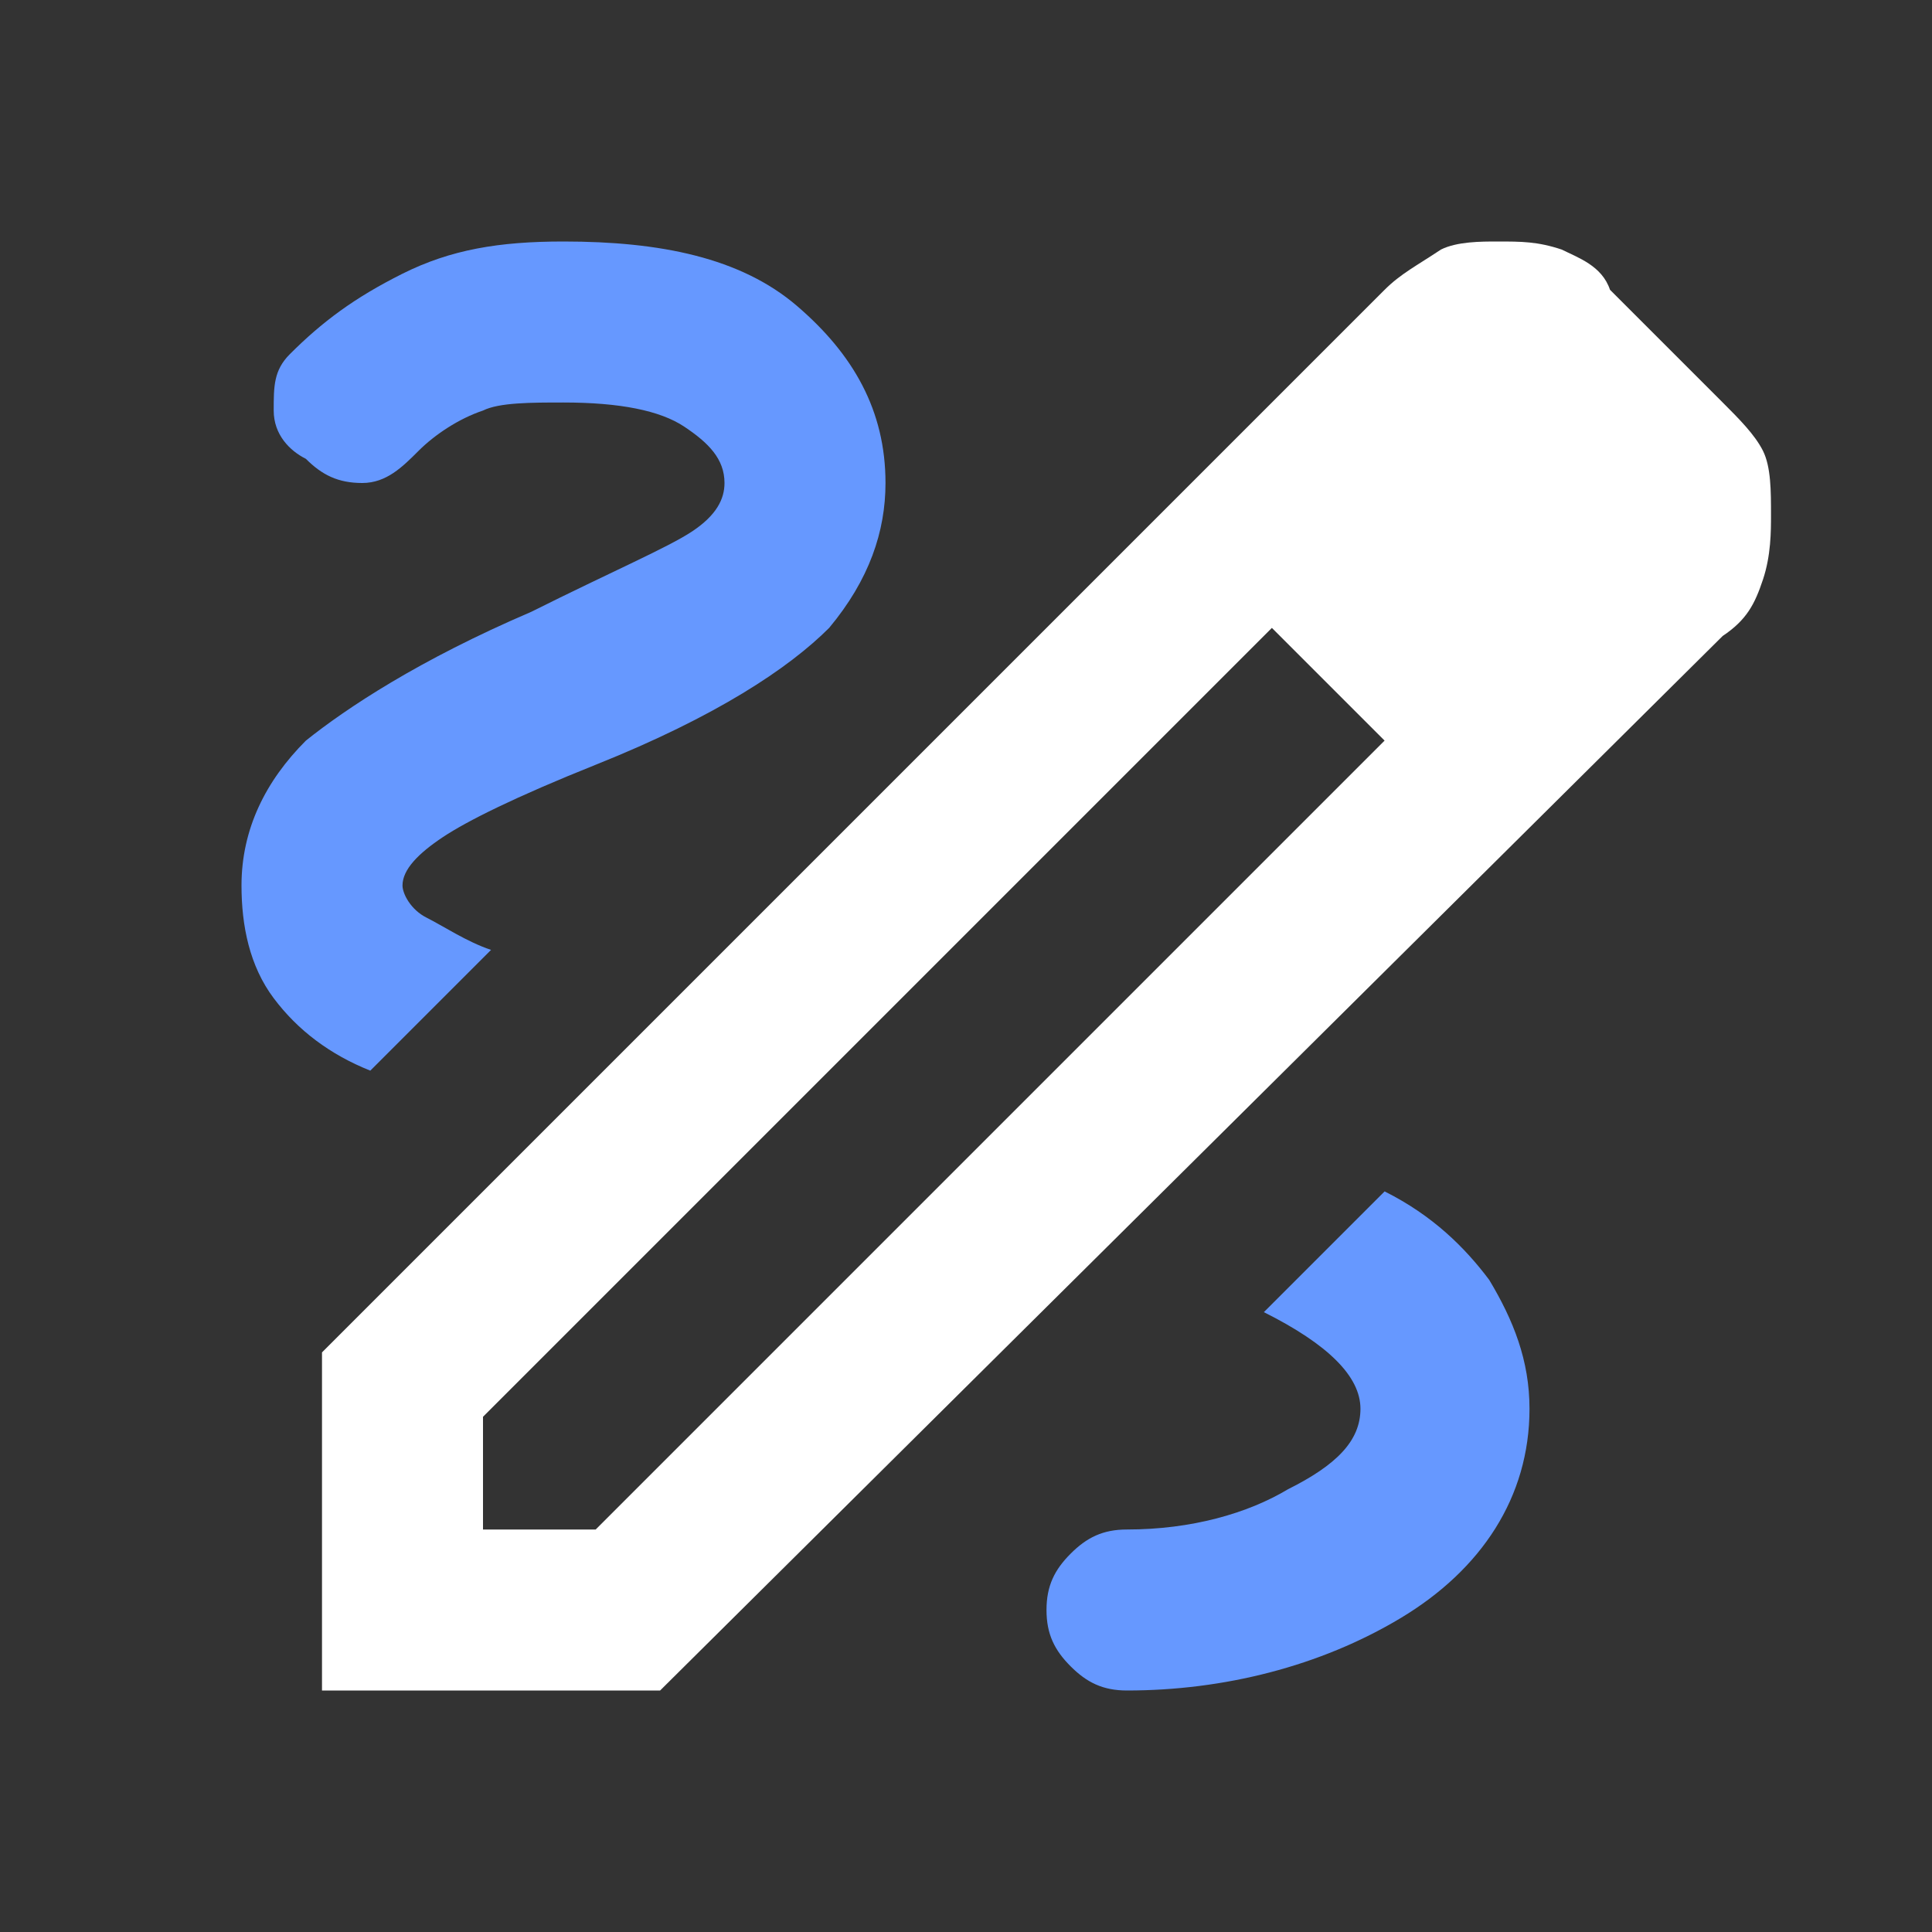
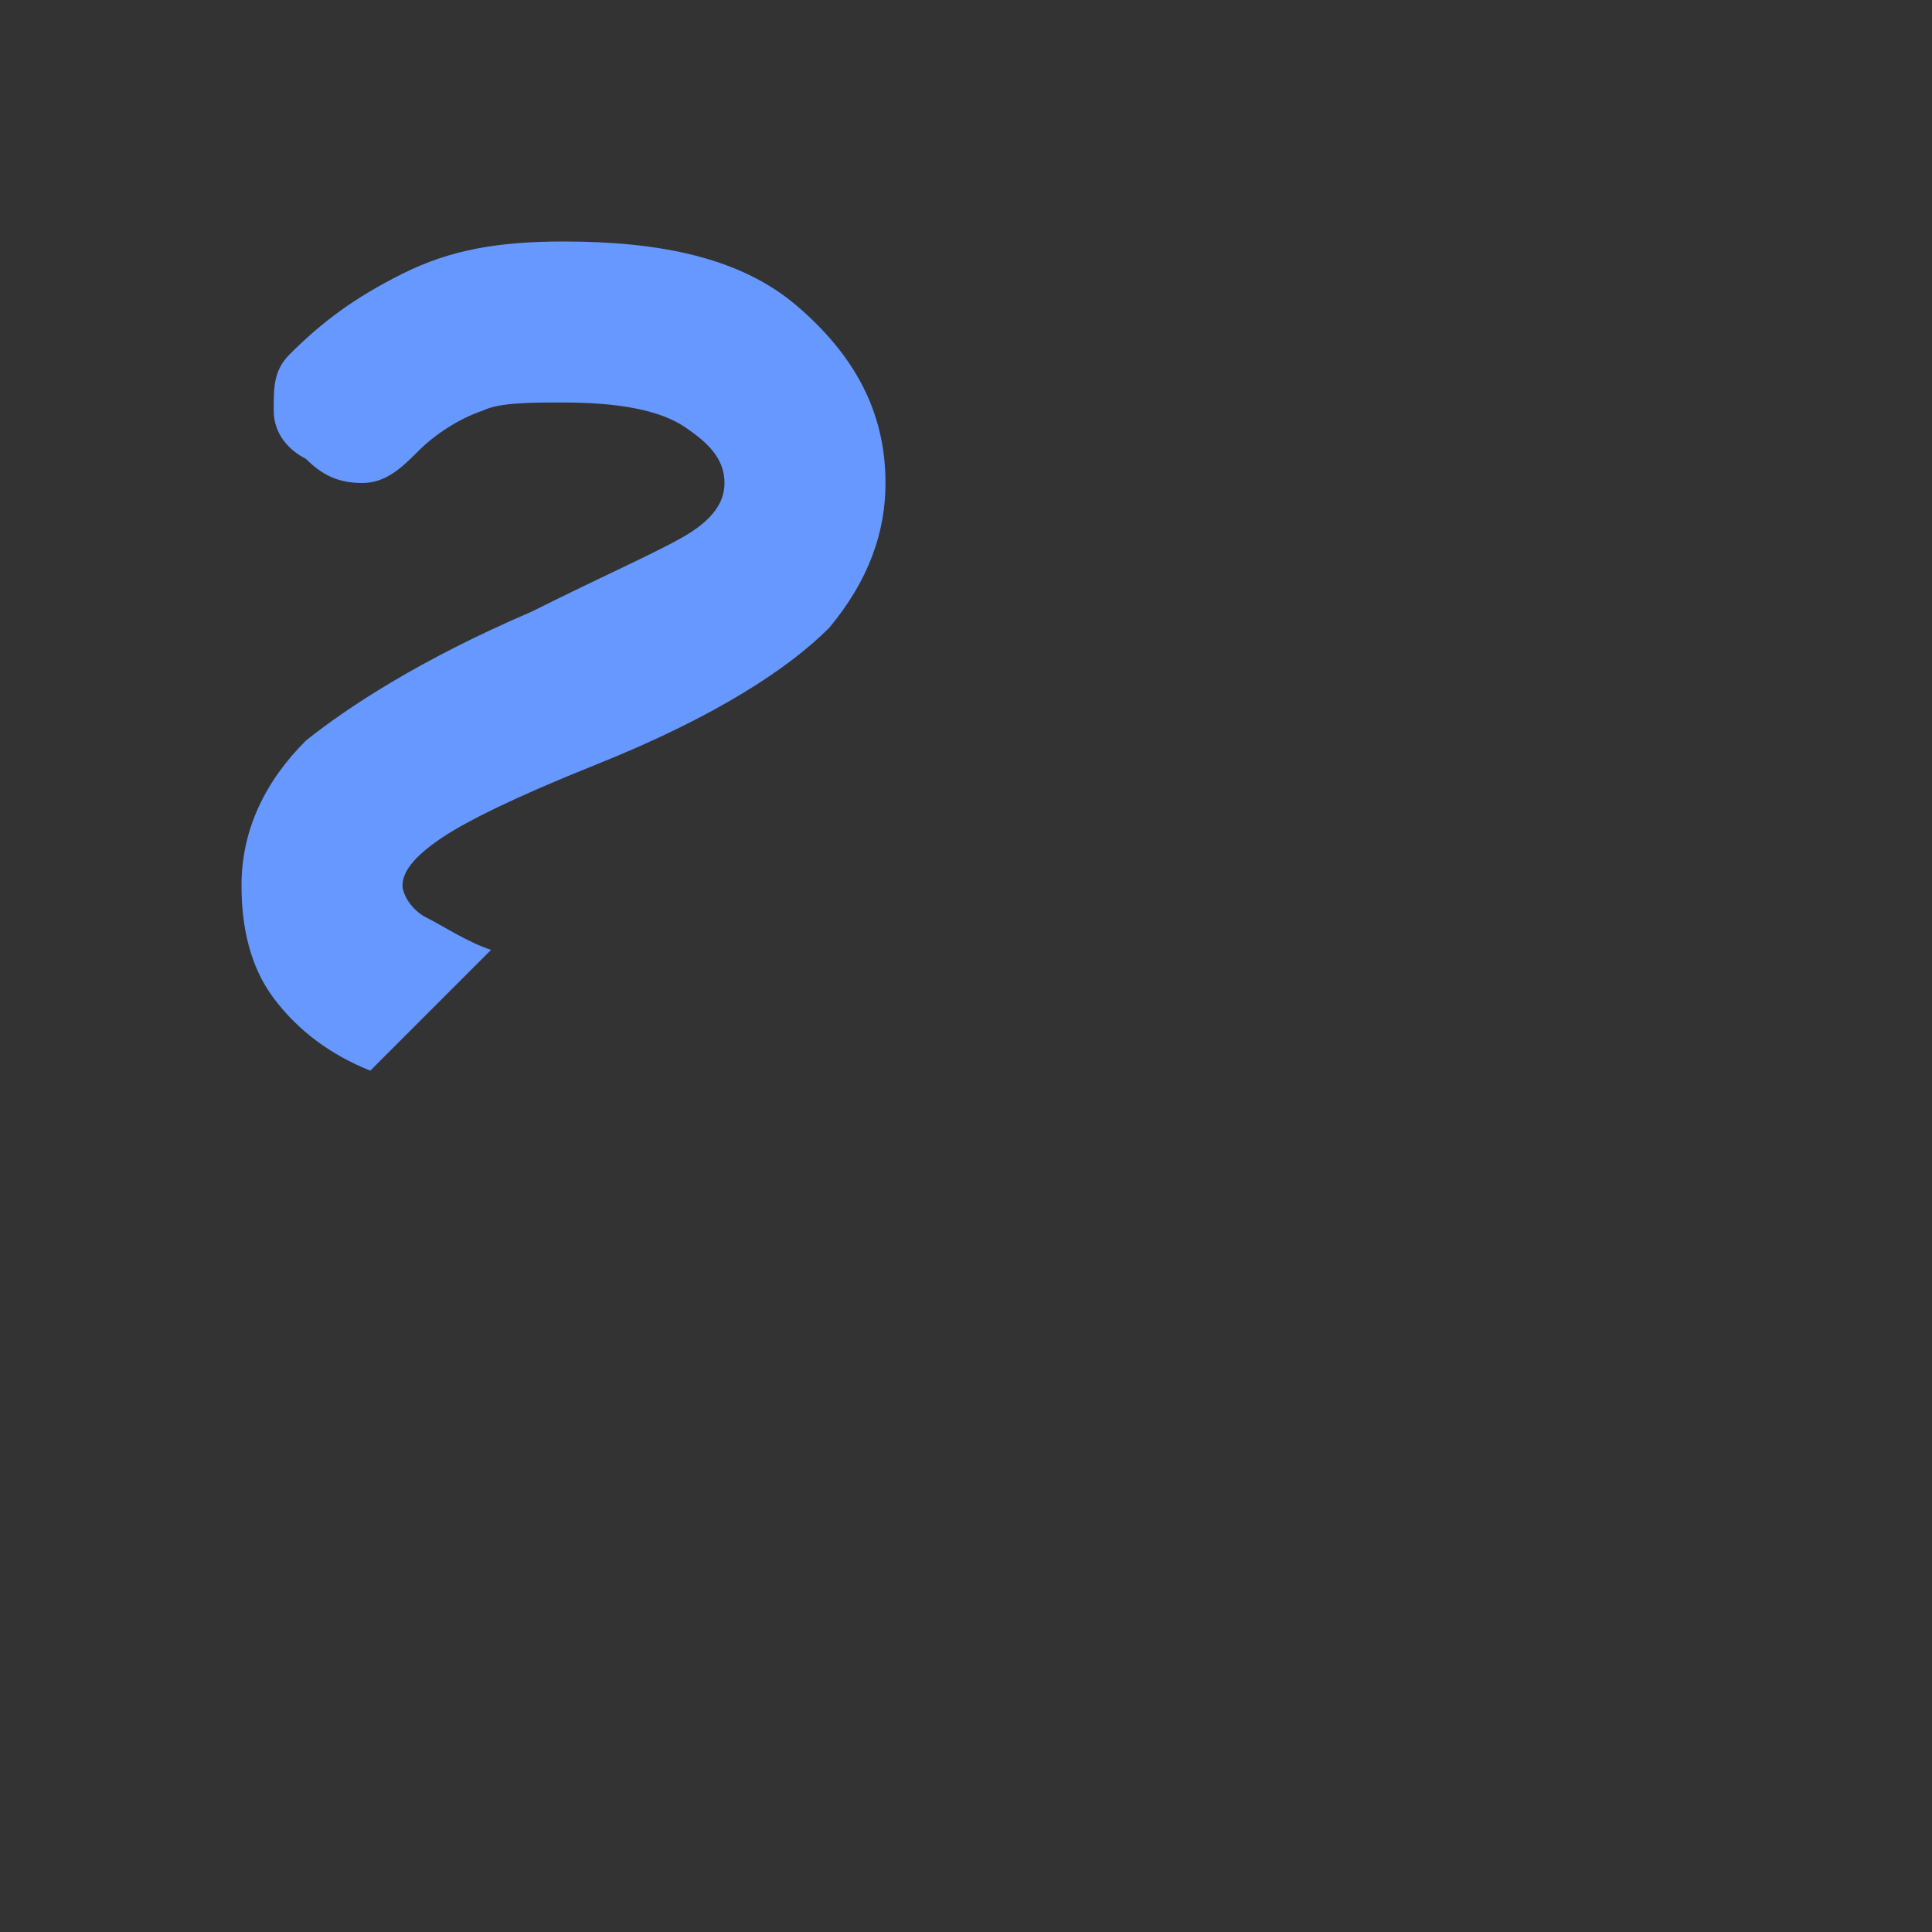
<svg xmlns="http://www.w3.org/2000/svg" version="1.1" id="Layer_1" x="0px" y="0px" viewBox="0 0 24 24" style="enable-background:new 0 0 24 24;" xml:space="preserve">
  <rect x="0" y="0" width="24" height="24" fill="#333333" stroke="none" />
  <style type="text/css">
	.st0{fill:#FFFFFF;}
	.st1{fill:#6698FF;}
</style>
-   <path class="st0" d="M4,21v-4.2L17.2,3.6c0.2-0.2,0.4-0.3,0.7-0.5C18.1,3,18.4,3,18.6,3c0.3,0,0.5,0,0.8,0.1  c0.2,0.1,0.5,0.2,0.6,0.5L21.4,5c0.2,0.2,0.4,0.4,0.5,0.6S22,6.1,22,6.4c0,0.2,0,0.5-0.1,0.8s-0.2,0.5-0.5,0.7L8.2,21H4z M6,19h1.4  l9.8-9.8l-0.7-0.7l-0.7-0.7L6,17.6V19z M20,6.4L18.6,5L20,6.4z M16.5,8.5l-0.7-0.7l1.4,1.4L16.5,8.5z" />
-   <path class="st1" d="M14,21c1.2,0,2.4-0.3,3.4-0.9c1-0.6,1.6-1.5,1.6-2.6c0-0.6-0.2-1.1-0.5-1.6c-0.3-0.4-0.7-0.8-1.3-1.1l-1.5,1.5  c0.4,0.2,0.7,0.4,0.9,0.6c0.2,0.2,0.3,0.4,0.3,0.6c0,0.4-0.3,0.7-0.9,1C15.5,18.8,14.8,19,14,19c-0.3,0-0.5,0.1-0.7,0.3  C13.1,19.5,13,19.7,13,20s0.1,0.5,0.3,0.7C13.5,20.9,13.7,21,14,21z" />
  <path class="st1" d="M4.6,13.3l1.5-1.5c-0.3-0.1-0.6-0.3-0.8-0.4C5.1,11.3,5,11.1,5,11c0-0.2,0.2-0.4,0.5-0.6  c0.3-0.2,0.9-0.5,1.9-0.9c1.5-0.6,2.4-1.2,2.9-1.7C10.8,7.2,11,6.6,11,6c0-0.9-0.4-1.6-1.1-2.2S8.2,3,7,3C6.2,3,5.6,3.1,5,3.4  s-1,0.6-1.4,1C3.4,4.6,3.4,4.8,3.4,5.1c0,0.3,0.2,0.5,0.4,0.6C4,5.9,4.2,6,4.5,6S5,5.8,5.2,5.6C5.4,5.4,5.7,5.2,6,5.1  C6.2,5,6.6,5,7,5c0.7,0,1.2,0.1,1.5,0.3C8.8,5.5,9,5.7,9,6c0,0.2-0.1,0.4-0.4,0.6c-0.3,0.2-1,0.5-2,1C5.2,8.2,4.3,8.8,3.8,9.2  C3.3,9.7,3,10.3,3,11c0,0.5,0.1,1,0.4,1.4S4.1,13.1,4.6,13.3z" />
</svg>